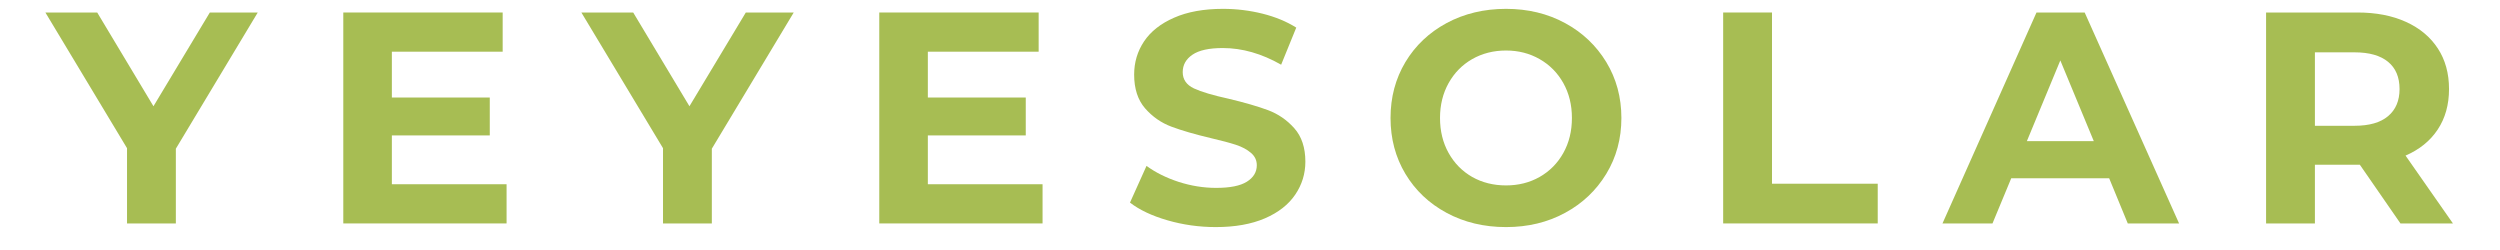
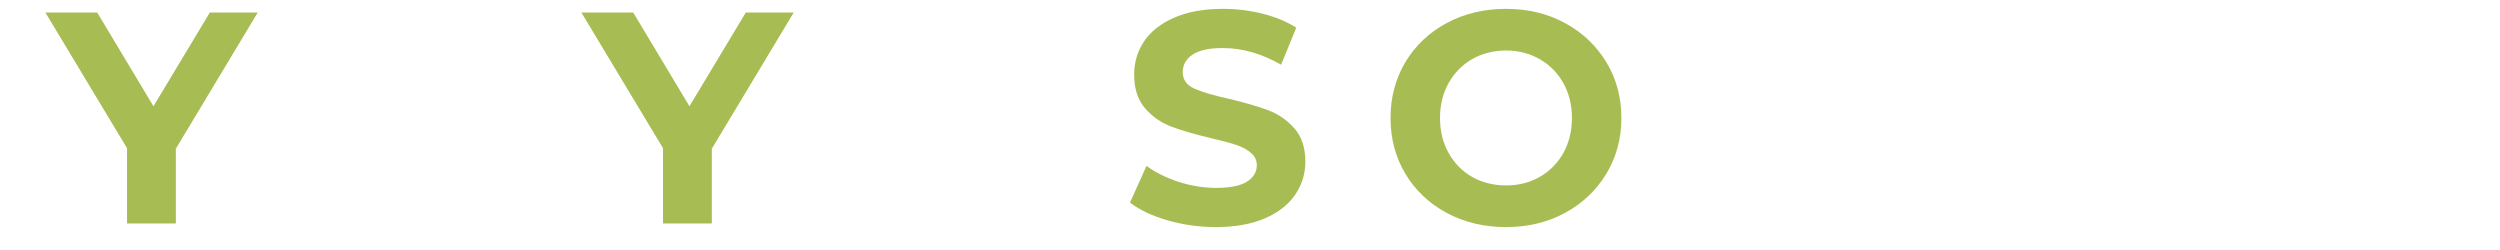
<svg xmlns="http://www.w3.org/2000/svg" width="400" zoomAndPan="magnify" viewBox="0 0 300 30" height="40" preserveAspectRatio="xMidYMid meet" version="1.0">
  <defs>
    <g />
  </defs>
  <g fill="#a7bd53" fill-opacity="1">
    <g transform="translate(5.946, 26.812)">
      <g>
        <path d="M 15.156 -8.969 L 15.156 0 L 9.297 0 L 9.297 -9.031 L -0.5 -25.312 L 5.719 -25.312 L 12.469 -14.062 L 19.234 -25.312 L 24.984 -25.312 Z M 15.156 -8.969 " />
      </g>
    </g>
  </g>
  <g fill="#a7bd53" fill-opacity="1">
    <g transform="translate(38.195, 26.812)">
      <g>
-         <path d="M 22.594 -4.703 L 22.594 0 L 3 0 L 3 -25.312 L 22.125 -25.312 L 22.125 -20.609 L 8.828 -20.609 L 8.828 -15.109 L 20.578 -15.109 L 20.578 -10.562 L 8.828 -10.562 L 8.828 -4.703 Z M 22.594 -4.703 " />
-       </g>
+         </g>
    </g>
  </g>
  <g fill="#a7bd53" fill-opacity="1">
    <g transform="translate(70.264, 26.812)">
      <g>
        <path d="M 15.156 -8.969 L 15.156 0 L 9.297 0 L 9.297 -9.031 L -0.5 -25.312 L 5.719 -25.312 L 12.469 -14.062 L 19.234 -25.312 L 24.984 -25.312 Z M 15.156 -8.969 " />
      </g>
    </g>
  </g>
  <g fill="#a7bd53" fill-opacity="1">
    <g transform="translate(102.513, 26.812)">
      <g>
-         <path d="M 22.594 -4.703 L 22.594 0 L 3 0 L 3 -25.312 L 22.125 -25.312 L 22.125 -20.609 L 8.828 -20.609 L 8.828 -15.109 L 20.578 -15.109 L 20.578 -10.562 L 8.828 -10.562 L 8.828 -4.703 Z M 22.594 -4.703 " />
-       </g>
+         </g>
    </g>
  </g>
  <g fill="#a7bd53" fill-opacity="1">
    <g transform="translate(134.582, 26.812)">
      <g>
        <path d="M 11.312 0.438 C 9.312 0.438 7.379 0.164 5.516 -0.375 C 3.648 -0.914 2.148 -1.625 1.016 -2.5 L 3 -6.906 C 4.082 -6.113 5.367 -5.473 6.859 -4.984 C 8.359 -4.504 9.859 -4.266 11.359 -4.266 C 13.016 -4.266 14.238 -4.508 15.031 -5 C 15.832 -5.5 16.234 -6.16 16.234 -6.984 C 16.234 -7.578 16 -8.07 15.531 -8.469 C 15.062 -8.875 14.457 -9.195 13.719 -9.438 C 12.988 -9.676 11.992 -9.941 10.734 -10.234 C 8.805 -10.691 7.227 -11.148 6 -11.609 C 4.77 -12.066 3.711 -12.801 2.828 -13.812 C 1.953 -14.82 1.516 -16.172 1.516 -17.859 C 1.516 -19.328 1.91 -20.656 2.703 -21.844 C 3.504 -23.039 4.707 -23.988 6.312 -24.688 C 7.914 -25.395 9.875 -25.75 12.188 -25.75 C 13.801 -25.75 15.379 -25.555 16.922 -25.172 C 18.461 -24.785 19.812 -24.227 20.969 -23.5 L 19.156 -19.047 C 16.82 -20.379 14.488 -21.047 12.156 -21.047 C 10.508 -21.047 9.297 -20.781 8.516 -20.25 C 7.734 -19.719 7.344 -19.02 7.344 -18.156 C 7.344 -17.281 7.789 -16.629 8.688 -16.203 C 9.594 -15.785 10.973 -15.375 12.828 -14.969 C 14.766 -14.508 16.348 -14.051 17.578 -13.594 C 18.805 -13.133 19.859 -12.41 20.734 -11.422 C 21.617 -10.43 22.062 -9.094 22.062 -7.406 C 22.062 -5.969 21.656 -4.648 20.844 -3.453 C 20.031 -2.254 18.816 -1.305 17.203 -0.609 C 15.586 0.086 13.625 0.438 11.312 0.438 Z M 11.312 0.438 " />
      </g>
    </g>
  </g>
  <g fill="#a7bd53" fill-opacity="1">
    <g transform="translate(165.458, 26.812)">
      <g>
        <path d="M 15.266 0.438 C 12.629 0.438 10.254 -0.129 8.141 -1.266 C 6.035 -2.398 4.383 -3.961 3.188 -5.953 C 2 -7.941 1.406 -10.176 1.406 -12.656 C 1.406 -15.133 2 -17.367 3.188 -19.359 C 4.383 -21.348 6.035 -22.91 8.141 -24.047 C 10.254 -25.18 12.629 -25.75 15.266 -25.75 C 17.891 -25.75 20.25 -25.18 22.344 -24.047 C 24.438 -22.91 26.086 -21.348 27.297 -19.359 C 28.504 -17.367 29.109 -15.133 29.109 -12.656 C 29.109 -10.176 28.504 -7.941 27.297 -5.953 C 26.086 -3.961 24.438 -2.398 22.344 -1.266 C 20.25 -0.129 17.891 0.438 15.266 0.438 Z M 15.266 -4.562 C 16.754 -4.562 18.098 -4.898 19.297 -5.578 C 20.504 -6.266 21.453 -7.223 22.141 -8.453 C 22.828 -9.68 23.172 -11.082 23.172 -12.656 C 23.172 -14.219 22.828 -15.613 22.141 -16.844 C 21.453 -18.07 20.504 -19.031 19.297 -19.719 C 18.098 -20.406 16.754 -20.75 15.266 -20.75 C 13.766 -20.75 12.41 -20.406 11.203 -19.719 C 10.004 -19.031 9.062 -18.07 8.375 -16.844 C 7.688 -15.613 7.344 -14.219 7.344 -12.656 C 7.344 -11.082 7.688 -9.68 8.375 -8.453 C 9.062 -7.223 10.004 -6.266 11.203 -5.578 C 12.41 -4.898 13.766 -4.562 15.266 -4.562 Z M 15.266 -4.562 " />
      </g>
    </g>
  </g>
  <g fill="#a7bd53" fill-opacity="1">
    <g transform="translate(203.78, 26.812)">
      <g>
-         <path d="M 3 -25.312 L 8.859 -25.312 L 8.859 -4.766 L 21.547 -4.766 L 21.547 0 L 3 0 Z M 3 -25.312 " />
-       </g>
+         </g>
    </g>
  </g>
  <g fill="#a7bd53" fill-opacity="1">
    <g transform="translate(233.427, 26.812)">
      <g>
-         <path d="M 19.672 -5.422 L 7.922 -5.422 L 5.672 0 L -0.328 0 L 10.953 -25.312 L 16.734 -25.312 L 28.062 0 L 21.906 0 Z M 17.828 -9.875 L 13.812 -19.562 L 9.797 -9.875 Z M 17.828 -9.875 " />
-       </g>
+         </g>
    </g>
  </g>
  <g fill="#a7bd53" fill-opacity="1">
    <g transform="translate(268.93, 26.812)">
      <g>
-         <path d="M 19.125 0 L 14.25 -7.047 L 8.859 -7.047 L 8.859 0 L 3 0 L 3 -25.312 L 13.953 -25.312 C 16.191 -25.312 18.133 -24.938 19.781 -24.188 C 21.438 -23.438 22.711 -22.375 23.609 -21 C 24.504 -19.633 24.953 -18.008 24.953 -16.125 C 24.953 -14.25 24.5 -12.629 23.594 -11.266 C 22.688 -9.898 21.398 -8.859 19.734 -8.141 L 25.422 0 Z M 19.016 -16.125 C 19.016 -17.551 18.555 -18.641 17.641 -19.391 C 16.723 -20.148 15.383 -20.531 13.625 -20.531 L 8.859 -20.531 L 8.859 -11.719 L 13.625 -11.719 C 15.383 -11.719 16.723 -12.102 17.641 -12.875 C 18.555 -13.645 19.016 -14.727 19.016 -16.125 Z M 19.016 -16.125 " />
-       </g>
+         </g>
    </g>
  </g>
</svg>